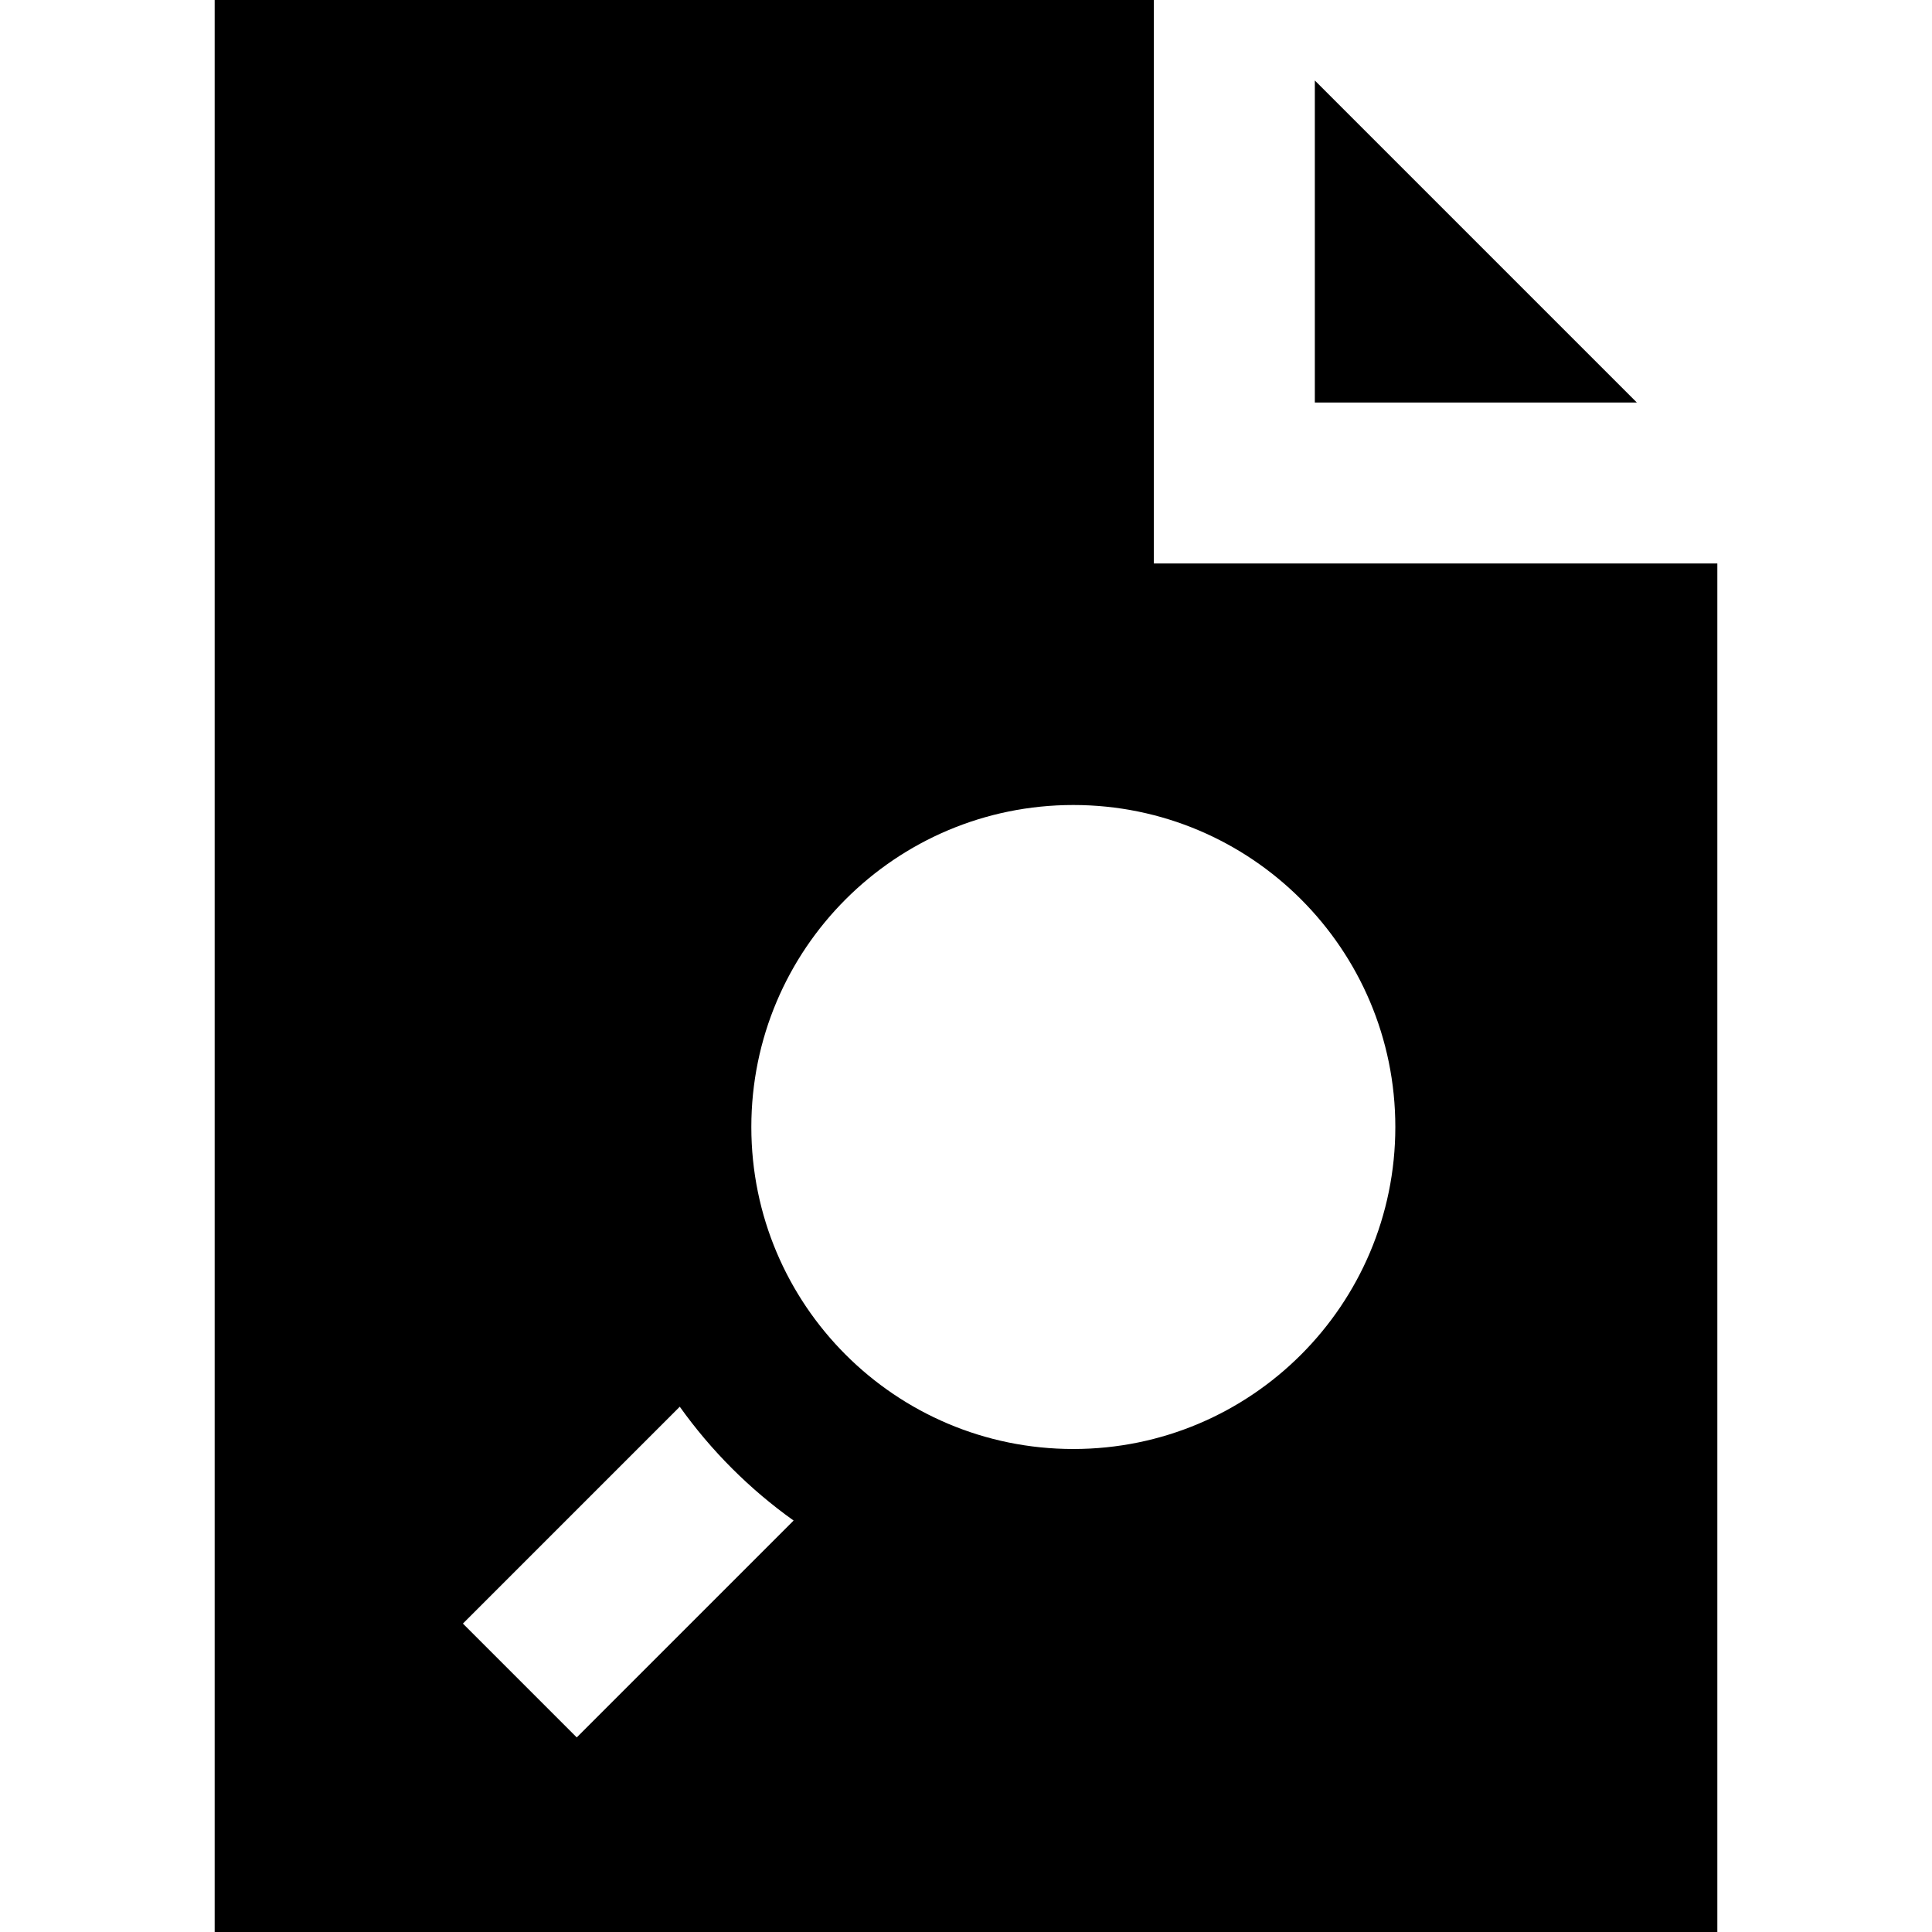
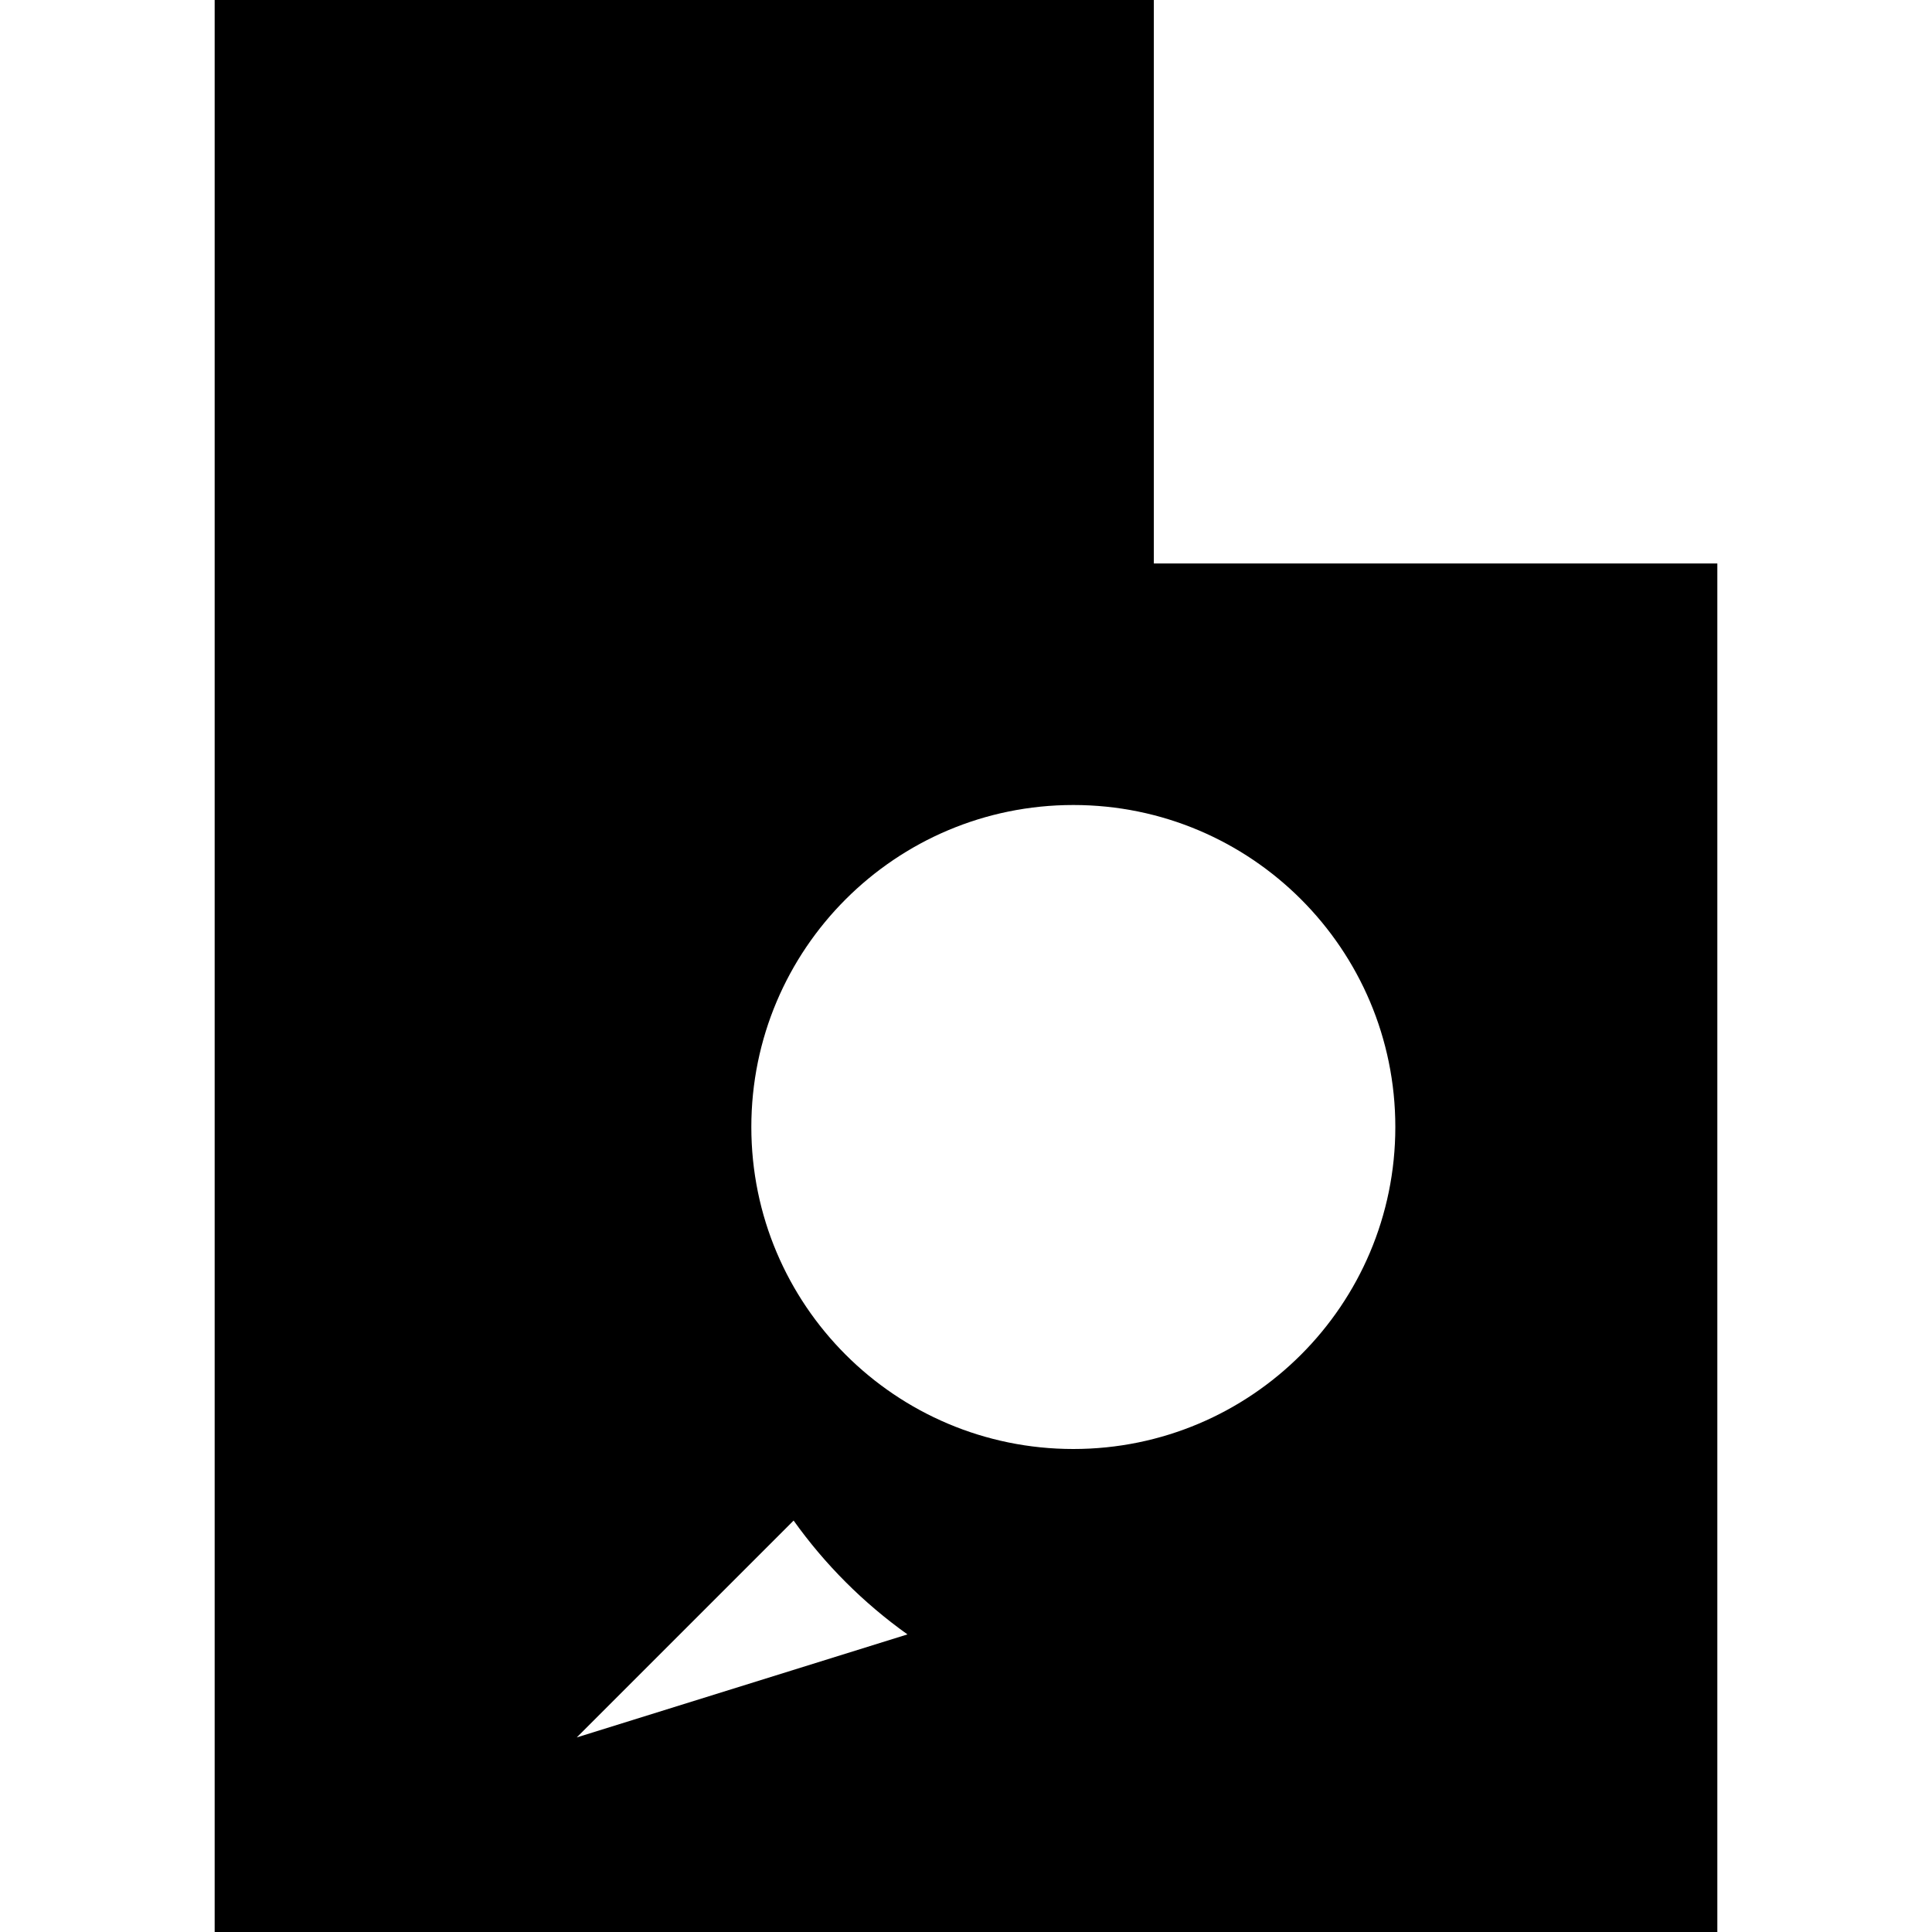
<svg xmlns="http://www.w3.org/2000/svg" fill="#000000" height="800px" width="800px" version="1.1" id="Layer_1" viewBox="0 0 512 512" xml:space="preserve">
  <g>
    <g>
-       <polygon points="348.444,21.333 348.444,106.667 433.778,106.667   " />
-     </g>
+       </g>
  </g>
  <g>
    <g>
-       <path d="M305.778,149.333V0H56.889v512h398.222V149.333H305.778z M152.845,460.436l-30.17-30.17l57.472-57.472    c8.307,11.654,18.516,21.862,30.17,30.168L152.845,460.436z M284.443,384c-47.128,0-85.333-38.205-85.333-85.333    c0.001-47.128,38.205-85.333,85.333-85.333s85.333,38.205,85.333,85.333S331.573,384,284.443,384z" />
+       <path d="M305.778,149.333V0H56.889v512h398.222V149.333H305.778z M152.845,460.436l57.472-57.472    c8.307,11.654,18.516,21.862,30.17,30.168L152.845,460.436z M284.443,384c-47.128,0-85.333-38.205-85.333-85.333    c0.001-47.128,38.205-85.333,85.333-85.333s85.333,38.205,85.333,85.333S331.573,384,284.443,384z" />
    </g>
  </g>
</svg>